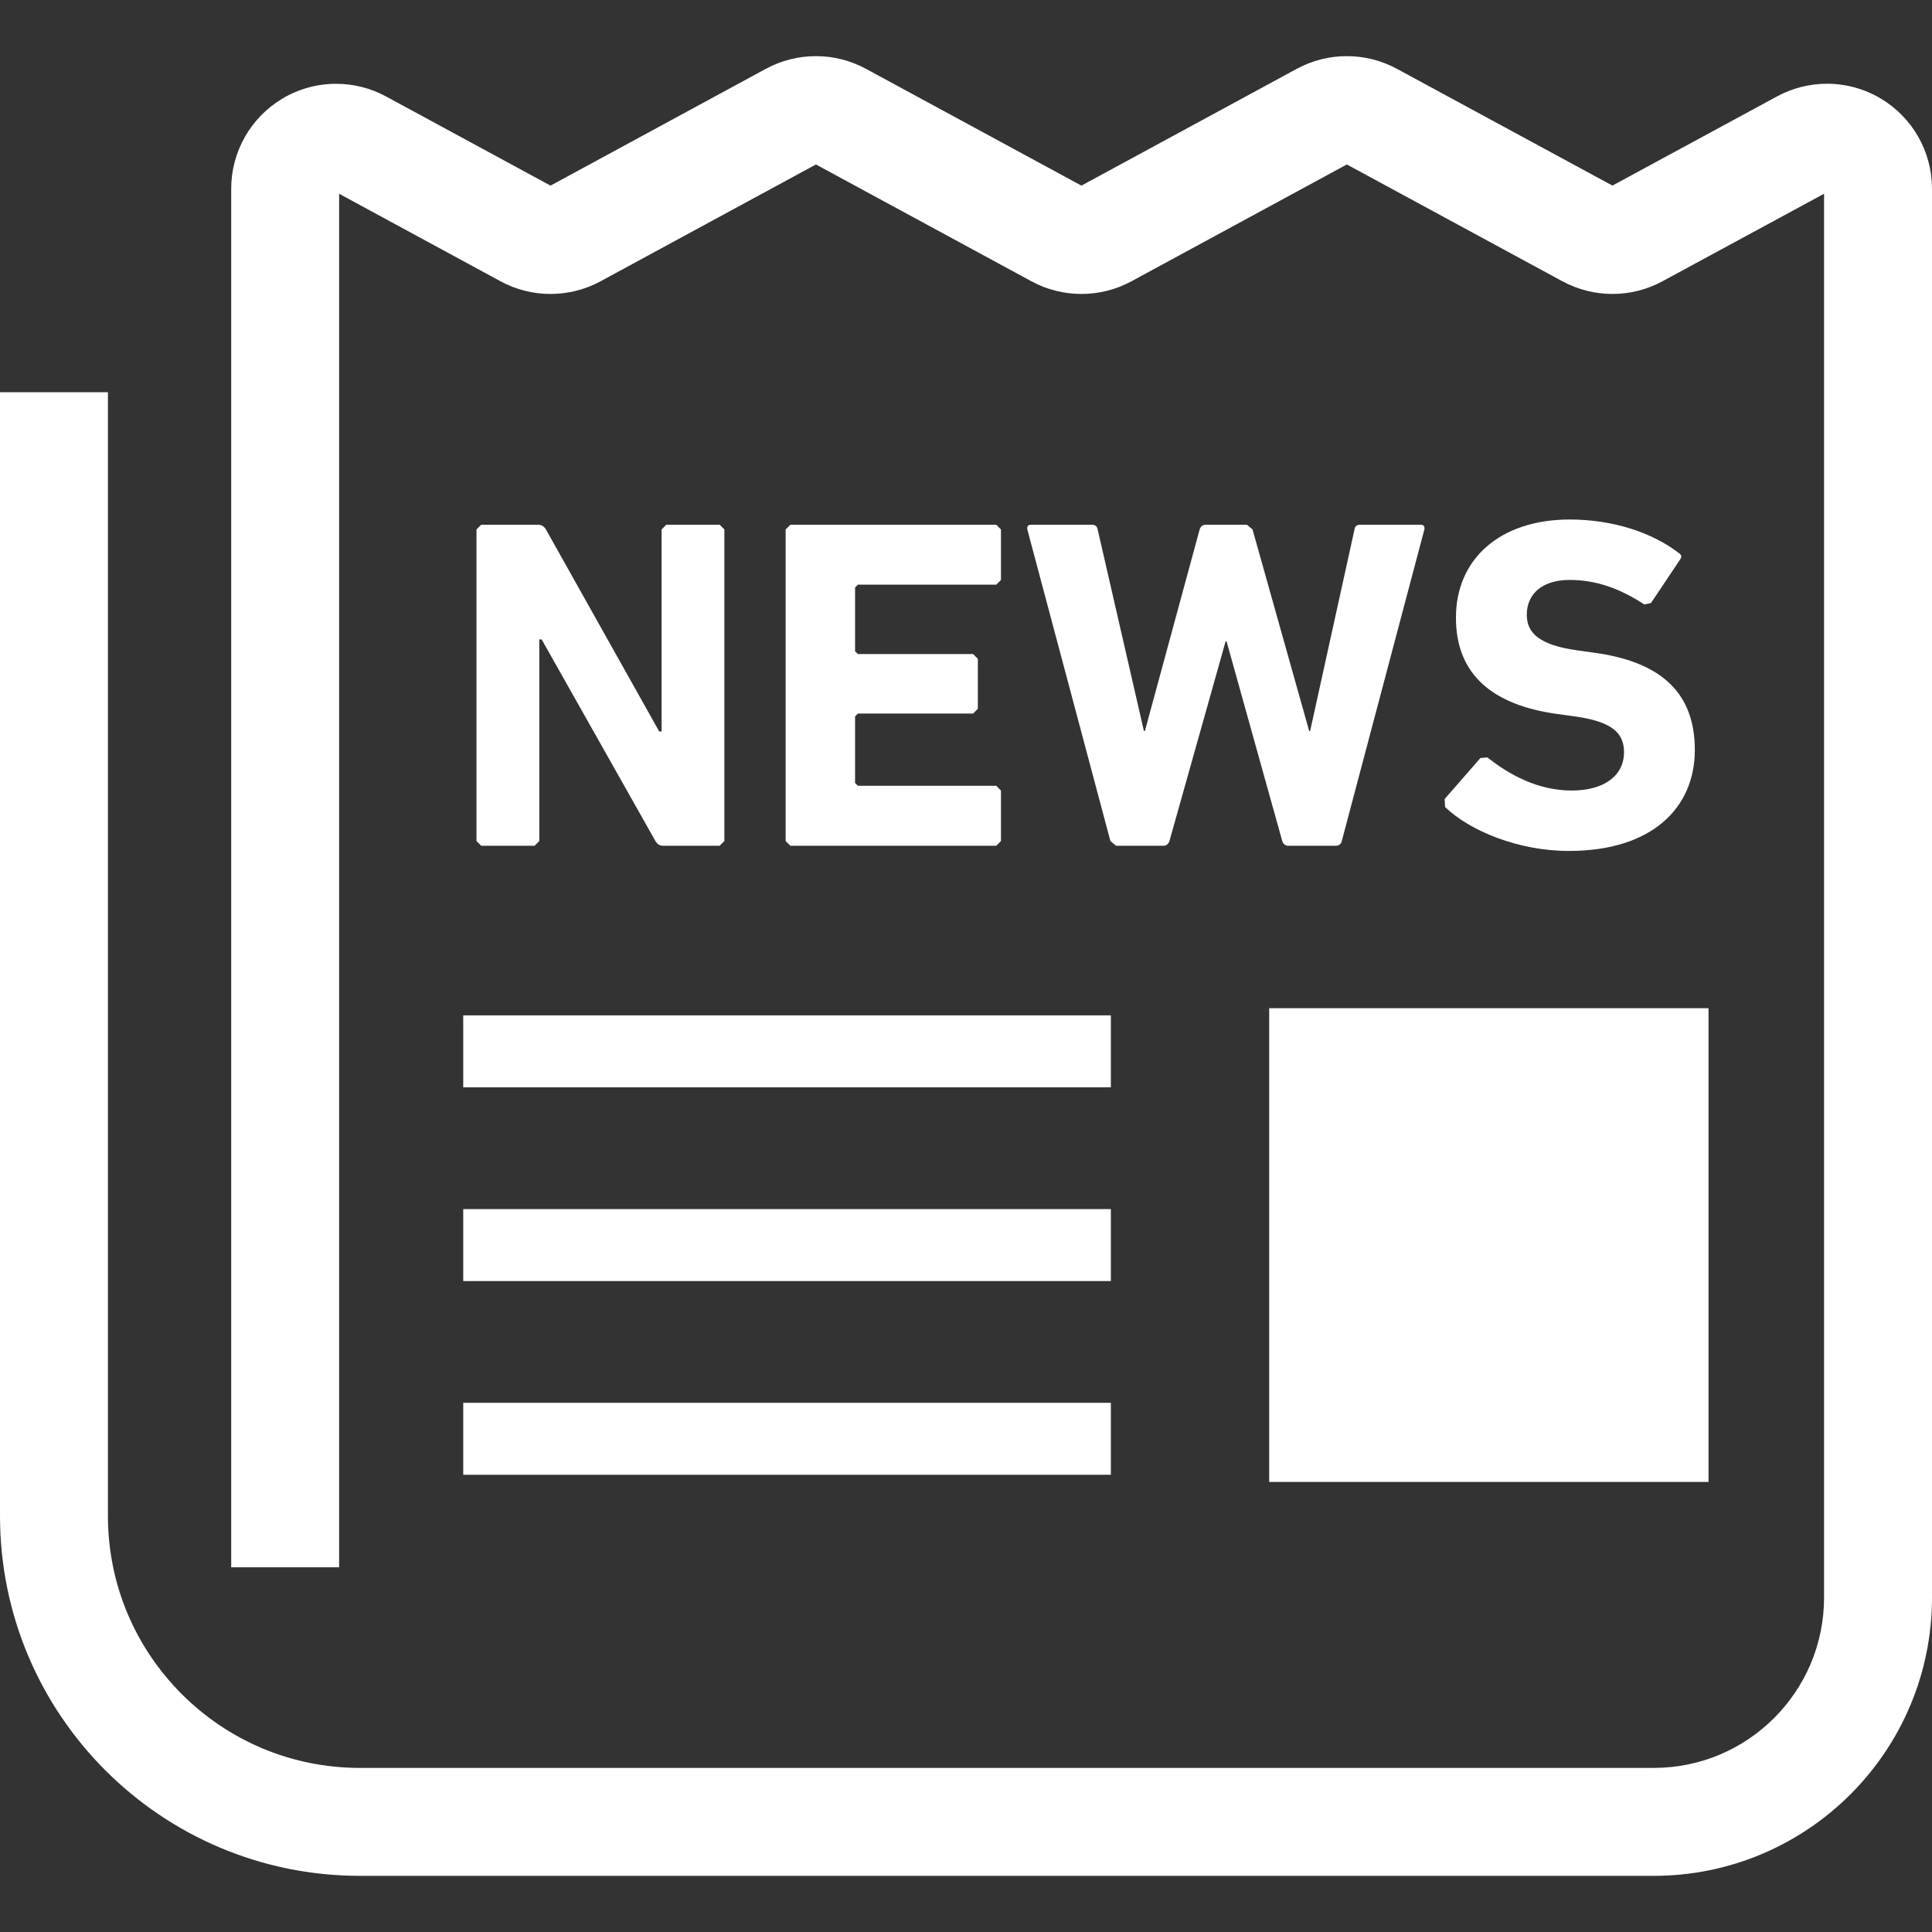
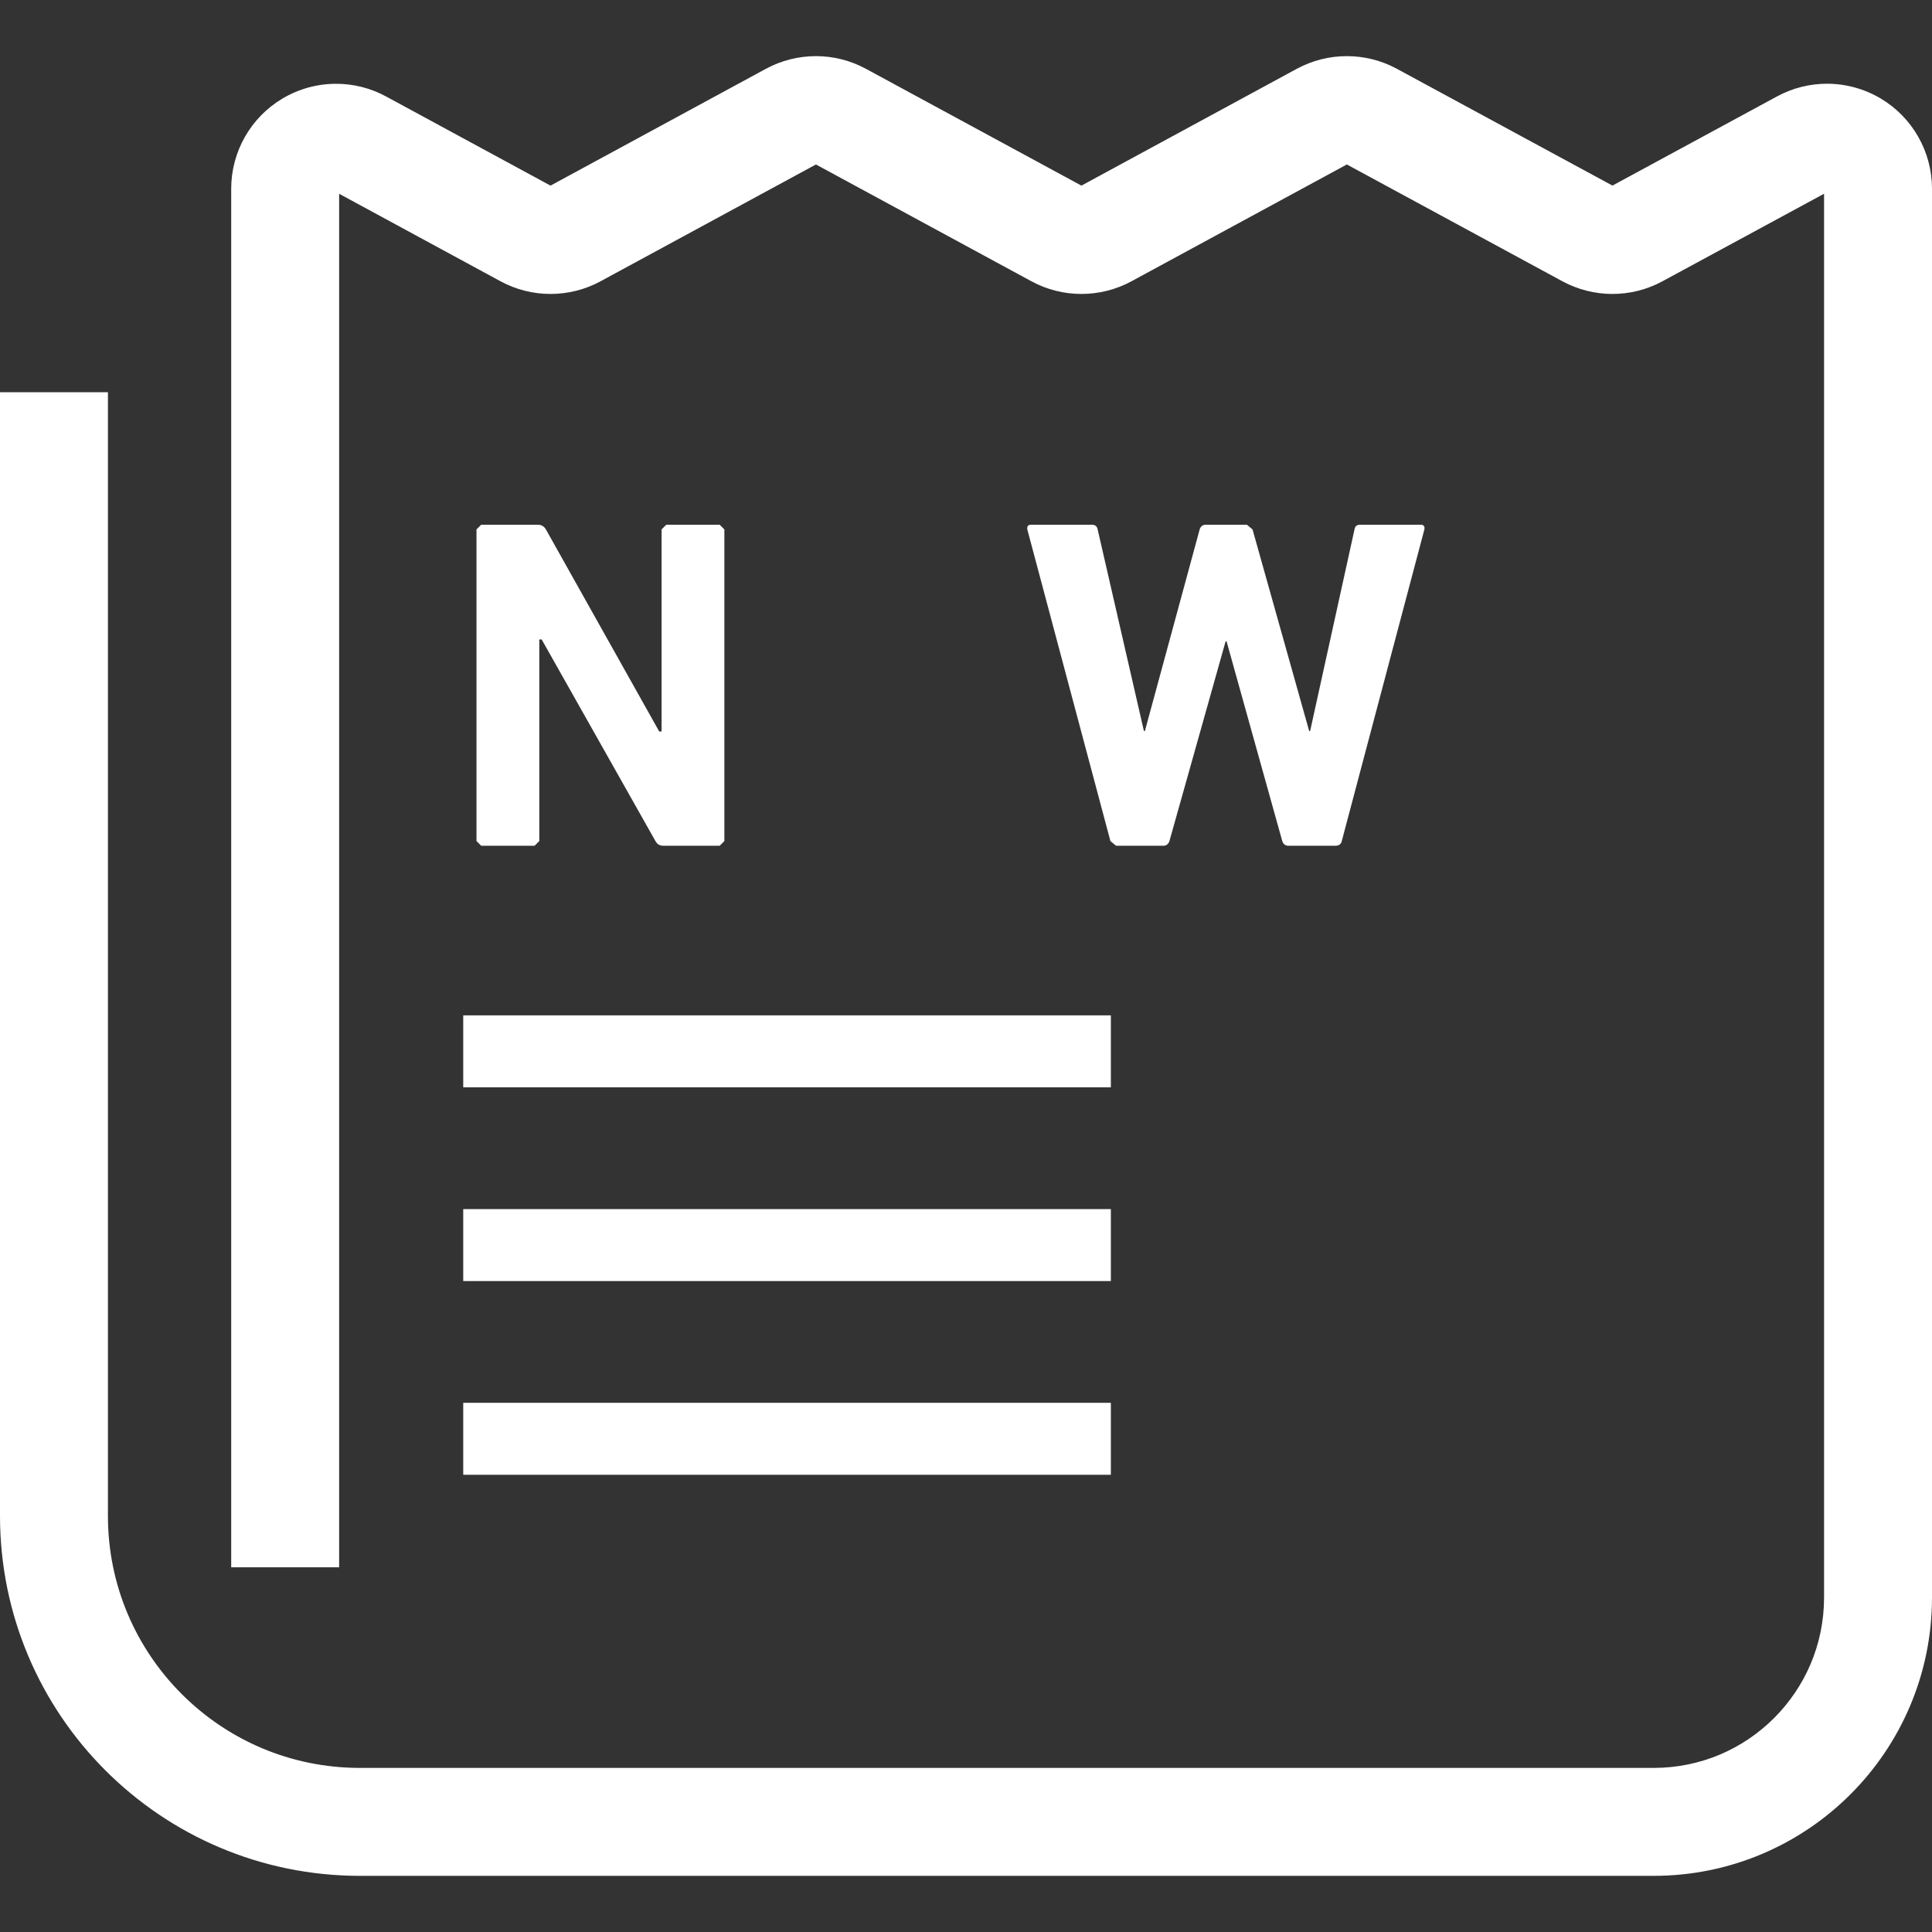
<svg xmlns="http://www.w3.org/2000/svg" version="1.1" id="_x32_" x="0px" y="0px" viewBox="0 0 512 512" style="width: 64px; height: 64px; opacity: 1;" xml:space="preserve">
  <rect x="0" y="0" width="512" height="512" fill="#333333" stroke="none" />
  <style type="text/css">
	.st0{fill:#4B4B4B;}
</style>
  <g>
-     <path class="st0" d="M74.836,26.128c0,0,0.009,0,0.019-0.01l0,0L74.836,26.128z" style="fill: rgb(255, 255, 255);" />
    <path class="st0" d="M498.415,26.109c-4.377-2.597-9.302-3.92-14.238-3.92c-4.535,0-9.125,1.117-13.278,3.38l-43.587,23.613   l-57.126-30.95c-4.134-2.235-8.706-3.362-13.259-3.352c-4.554-0.01-9.125,1.118-13.259,3.352l-57.08,30.96L229.49,18.241   c-4.134-2.244-8.706-3.371-13.26-3.361c-4.553-0.01-9.125,1.118-13.259,3.352l-57.079,30.96l-43.55-23.613   c-4.116-2.245-8.697-3.38-13.269-3.372c-4.898-0.009-9.842,1.304-14.219,3.911C66.428,31.138,61.27,40.225,61.27,50.021v365.326   h28.605V51.353l42.758,23.185c4.126,2.245,8.698,3.362,13.26,3.362c4.553,0,9.125-1.117,13.25-3.352l57.089-30.961l57.098,30.951   c4.125,2.245,8.697,3.362,13.259,3.362c4.554,0,9.126-1.117,13.251-3.352l57.088-30.961l57.135,30.961   c4.115,2.226,8.687,3.352,13.25,3.352c4.554,0,9.126-1.117,13.259-3.362l42.824-23.194v372.011   c-0.01,12.515-5.038,23.716-13.232,31.938c-8.213,8.194-19.415,13.213-31.93,13.223H95.386c-18.483-0.01-35.095-7.45-47.219-19.564   c-12.114-12.133-19.553-28.736-19.563-47.218v-297.79H0v297.79c0.01,52.683,42.702,95.377,95.386,95.386h342.848   c40.748-0.01,73.756-33.018,73.766-73.766V50.012C512,40.216,506.841,31.128,498.415,26.109z" style="fill: rgb(255, 255, 255);" />
-     <rect x="336.348" y="267.183" class="st0" width="116.43" height="125.546" style="fill: rgb(255, 255, 255);" />
    <rect x="122.762" y="269.082" class="st0" width="171.628" height="19.07" style="fill: rgb(255, 255, 255);" />
    <rect x="122.762" y="371.76" class="st0" width="171.628" height="19.07" style="fill: rgb(255, 255, 255);" />
    <rect x="122.762" y="320.426" class="st0" width="171.628" height="19.07" style="fill: rgb(255, 255, 255);" />
    <path class="st0" d="M142.921,222.888v-53.429h0.625l30.15,53.429c0.502,0.875,1.127,1.248,2.132,1.248h14.889l1.248-1.248v-82.583   l-1.248-1.248h-14.144l-1.247,1.248v53.55h-0.624l-30.03-53.55c-0.502-0.875-1.257-1.248-2.132-1.248h-15.01l-1.257,1.248v82.583   l1.257,1.248h14.135L142.921,222.888z" style="fill: rgb(255, 255, 255);" />
-     <polygon class="st0" points="227.348,154.942 264.016,154.942 265.265,153.695 265.265,140.305 264.016,139.057 209.462,139.057    208.204,140.305 208.204,222.888 209.462,224.136 264.016,224.136 265.265,222.888 265.265,209.498 264.016,208.241    227.348,208.241 226.603,207.497 226.603,189.851 227.348,189.097 257.881,189.097 259.138,187.849 259.138,174.59    257.881,173.333 227.348,173.333 226.603,172.587 226.603,155.696  " style="fill: rgb(255, 255, 255);" />
    <path class="st0" d="M376.481,139.057h-16.016c-0.875,0-1.379,0.373-1.508,1.248l-11.76,53.429h-0.252l-15.01-53.429l-1.499-1.248   h-10.885c-0.875,0-1.379,0.494-1.63,1.248l-14.517,53.429h-0.252l-12.263-53.429c-0.121-0.754-0.624-1.248-1.499-1.248h-16.137   c-0.875,0-1.127,0.494-1.006,1.248l22.022,82.583l1.499,1.248h12.514c0.876,0,1.379-0.504,1.63-1.248l14.889-52.927h0.252   l14.759,52.927c0.251,0.744,0.754,1.248,1.63,1.248h12.515c0.875,0,1.499-0.504,1.629-1.248l21.891-82.583   C377.607,139.551,377.356,139.057,376.481,139.057z" style="fill: rgb(255, 255, 255);" />
-     <path class="st0" d="M416.492,209.498c-9.005,0-16.64-4.256-22.274-8.762l-1.872,0.13l-9.506,10.885l0.121,2.122   c6.63,6.379,19.516,11.639,32.785,11.639c22.022,0,33.401-11.387,33.401-26.78c0-15.391-9.256-23.4-26.771-25.774l-4.506-0.624   c-9.759-1.379-13.26-4.507-13.26-9.386c0-5.382,3.873-9.256,11.388-9.256c7.002,0,13.259,2.253,19.768,6.499l1.75-0.372   l7.626-11.388c0.633-0.876,0.504-1.368-0.242-1.872c-7.132-5.512-17.644-8.883-28.902-8.883c-18.4,0-30.16,10.383-30.16,26.026   c0,15.01,9.638,23.148,26.901,25.522l4.507,0.624c10.131,1.378,13.138,4.506,13.138,9.506   C430.385,205.364,425.375,209.498,416.492,209.498z" style="fill: rgb(255, 255, 255);" />
  </g>
</svg>